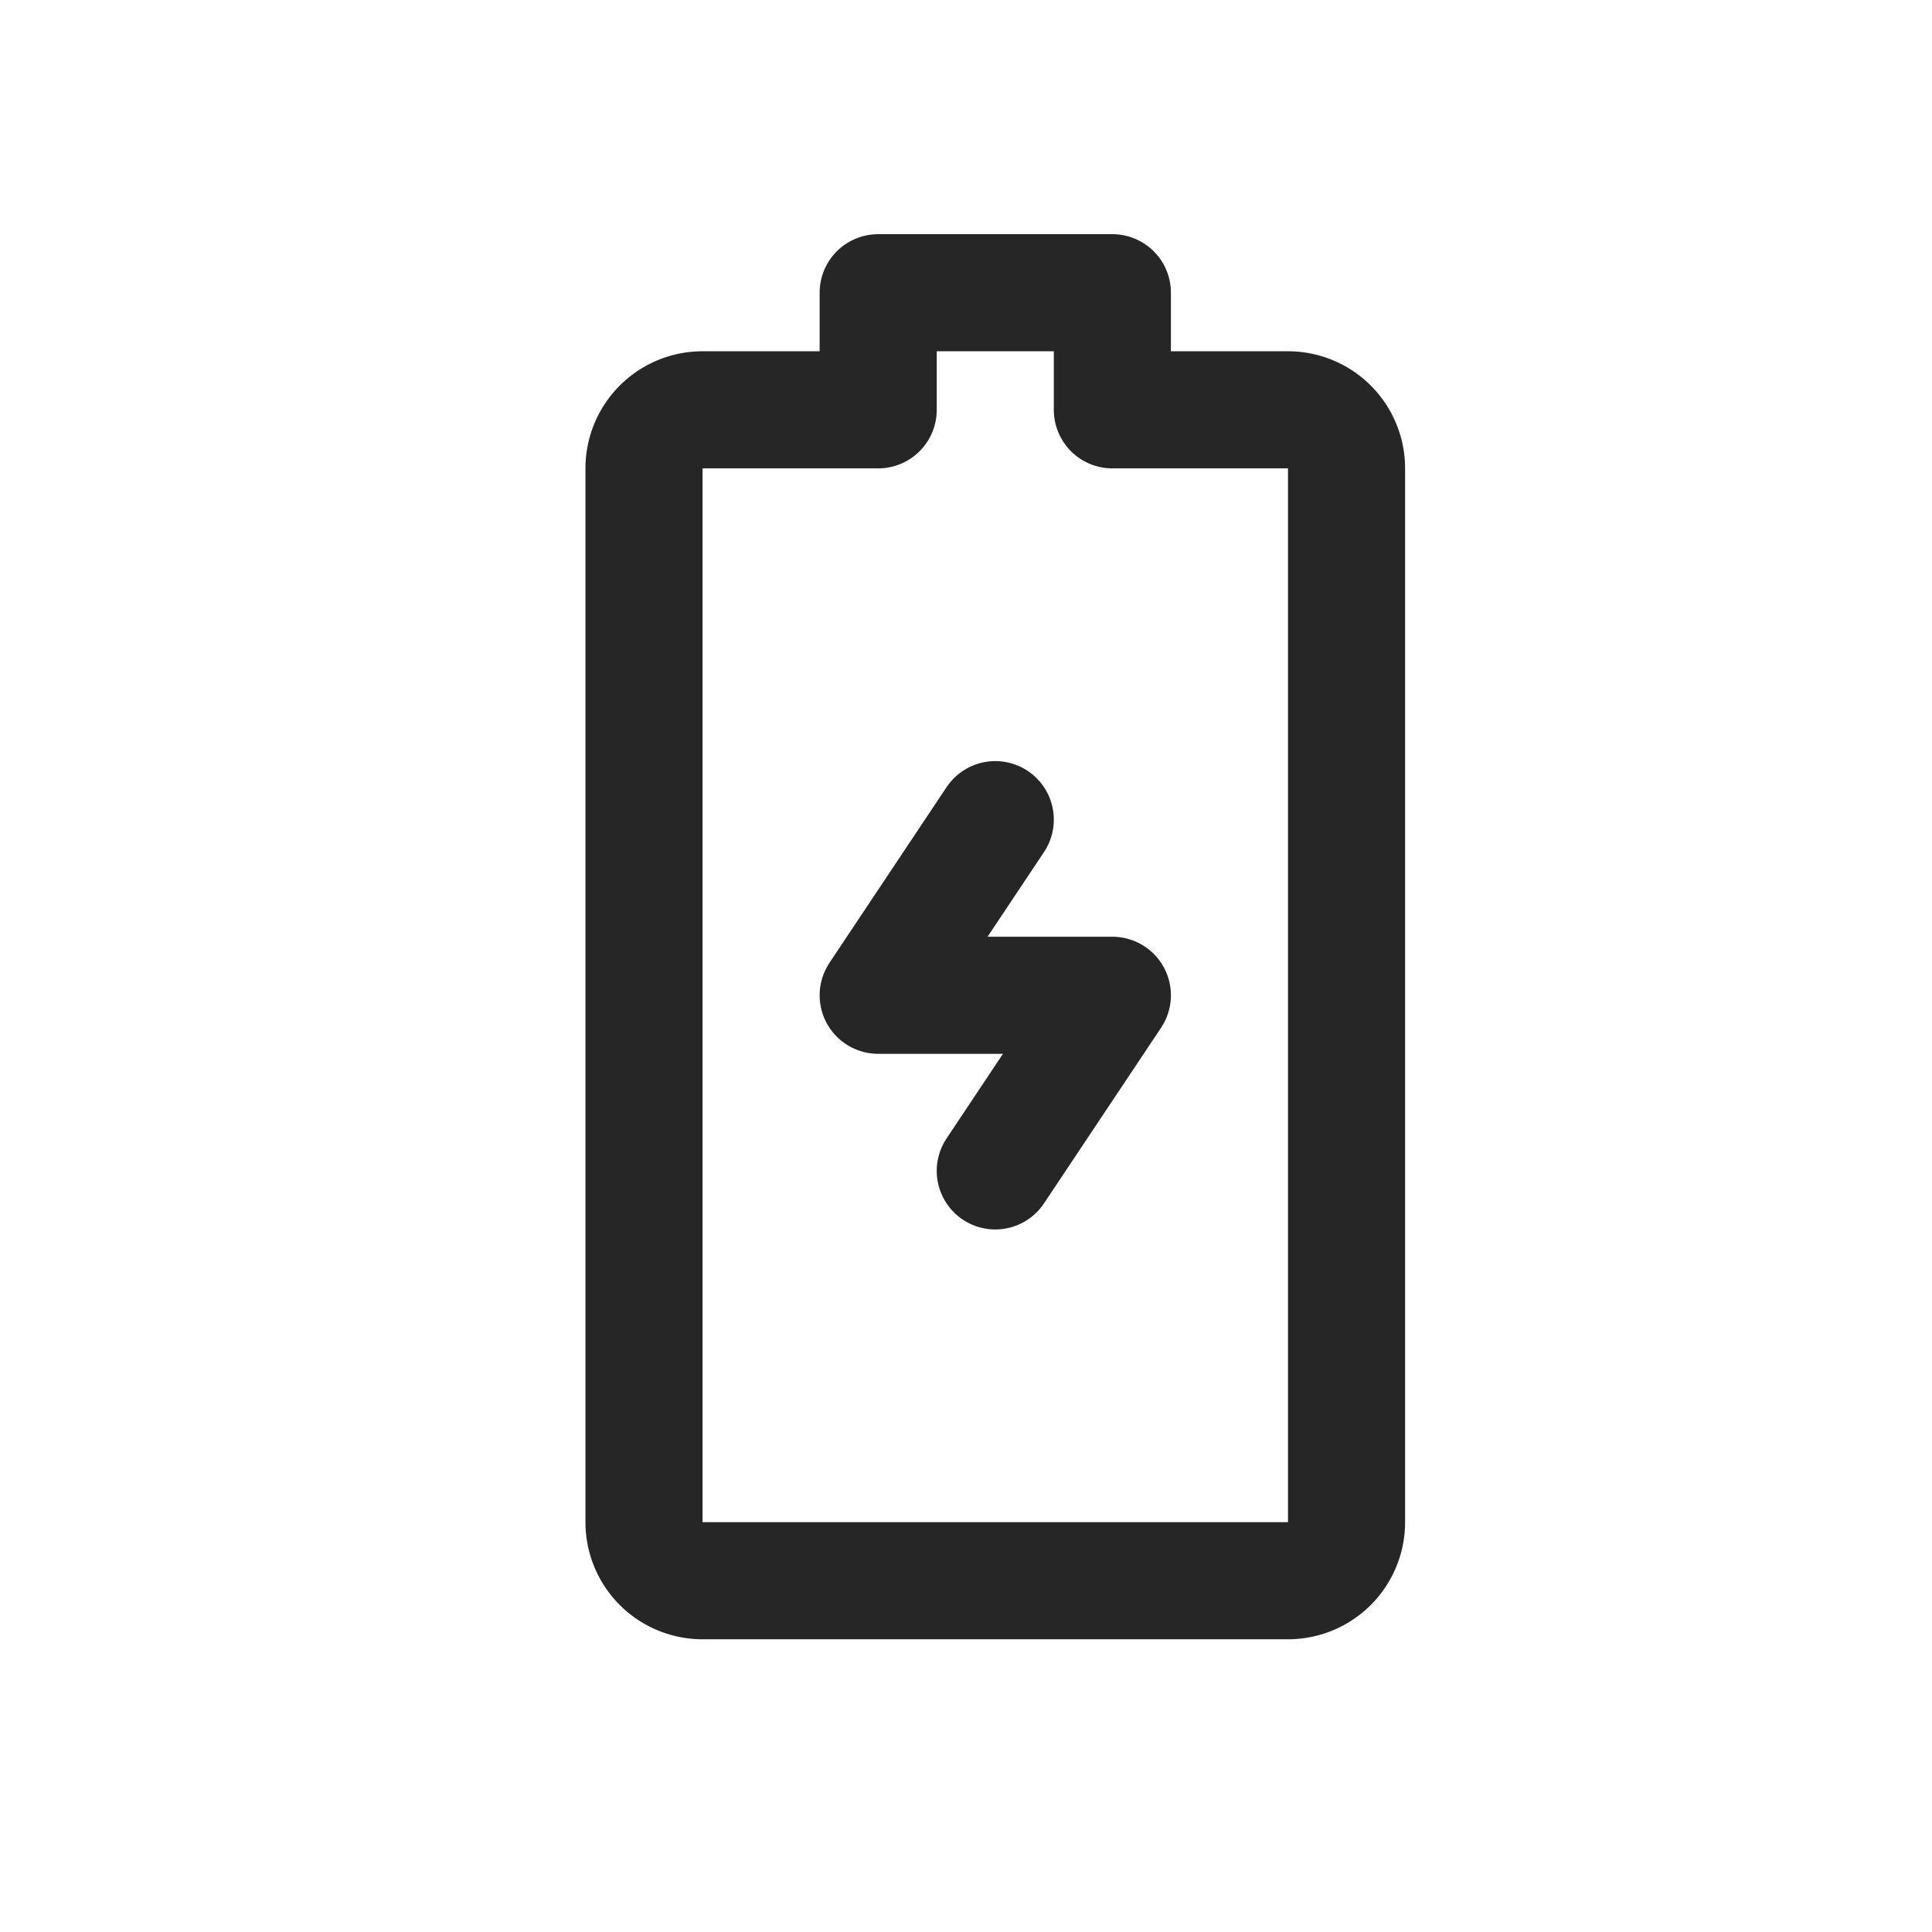
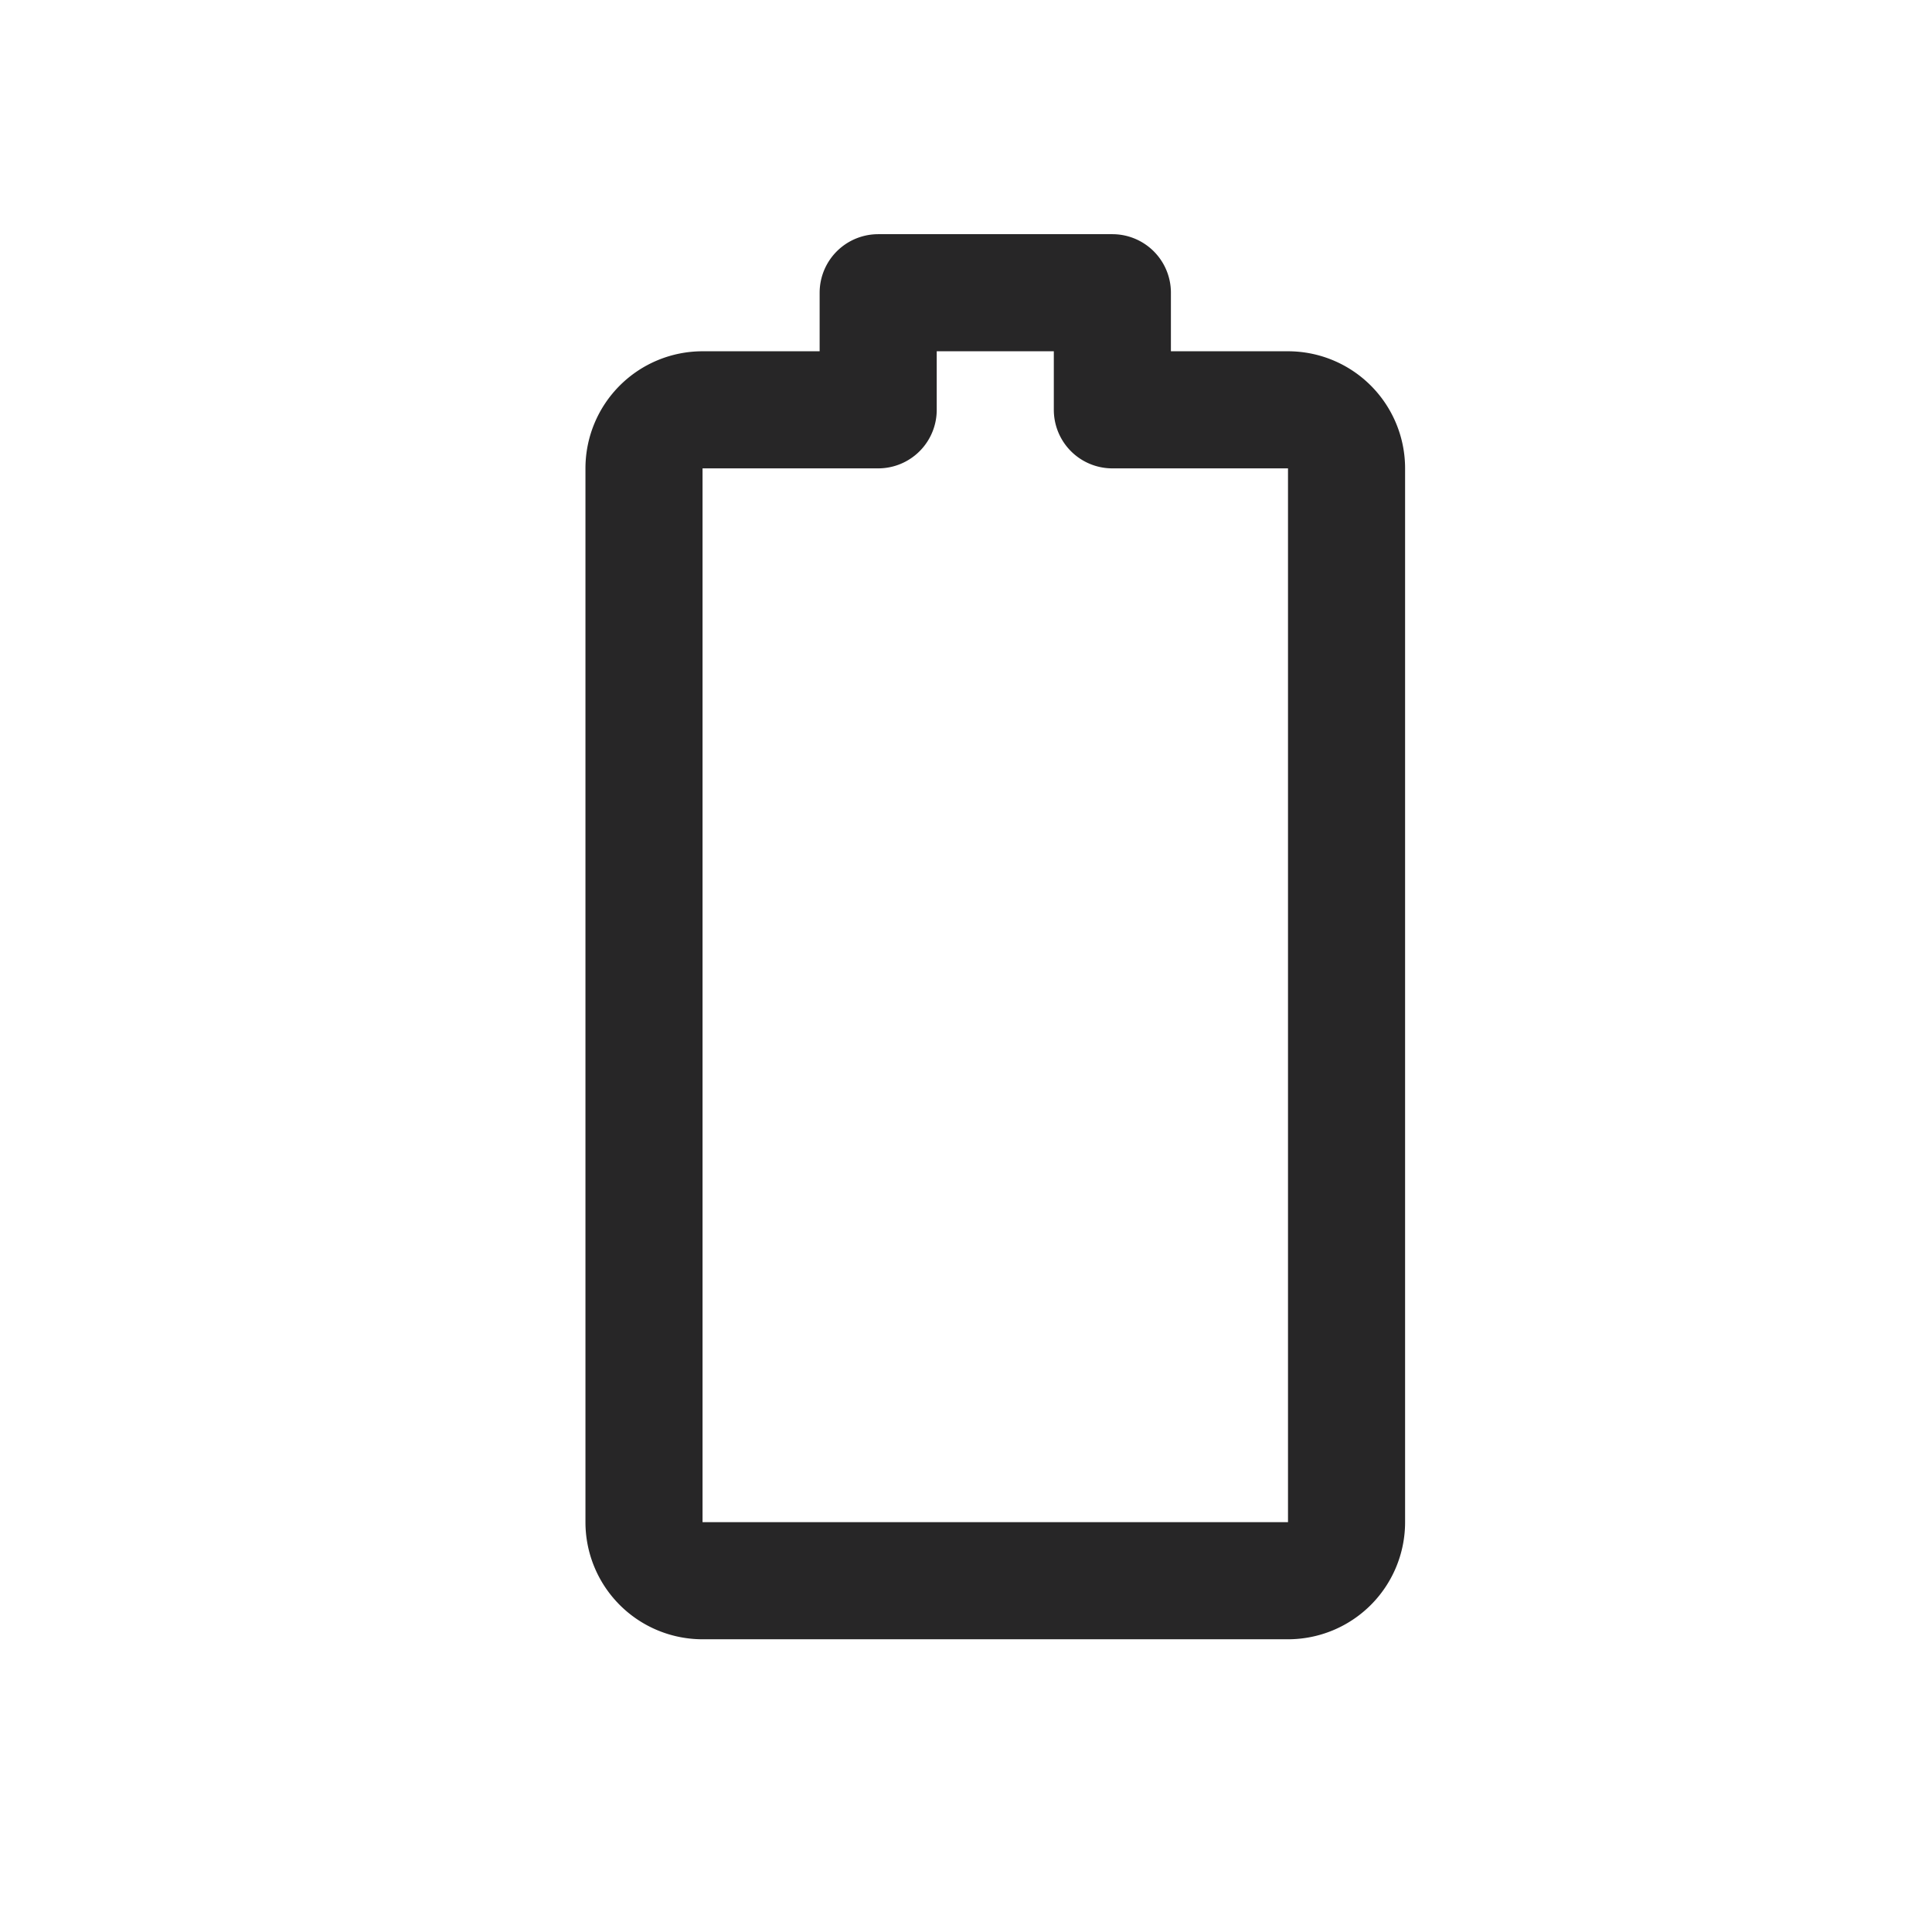
<svg xmlns="http://www.w3.org/2000/svg" width="33" height="33" viewBox="0 0 33 33">
  <g fill="none" fill-rule="evenodd">
    <path d="M19 5v2h3a1 1 0 0 1 1 1v18a1 1 0 0 1-1 1H12a1 1 0 0 1-1-1V8a1 1 0 0 1 1-1h3V5h4z" stroke="#272627" stroke-width="2" stroke-linejoin="round" />
-     <path stroke="#272627" stroke-width="2" stroke-linecap="round" stroke-linejoin="round" d="m17 14-2 3h4l-2 3" />
  </g>
</svg>